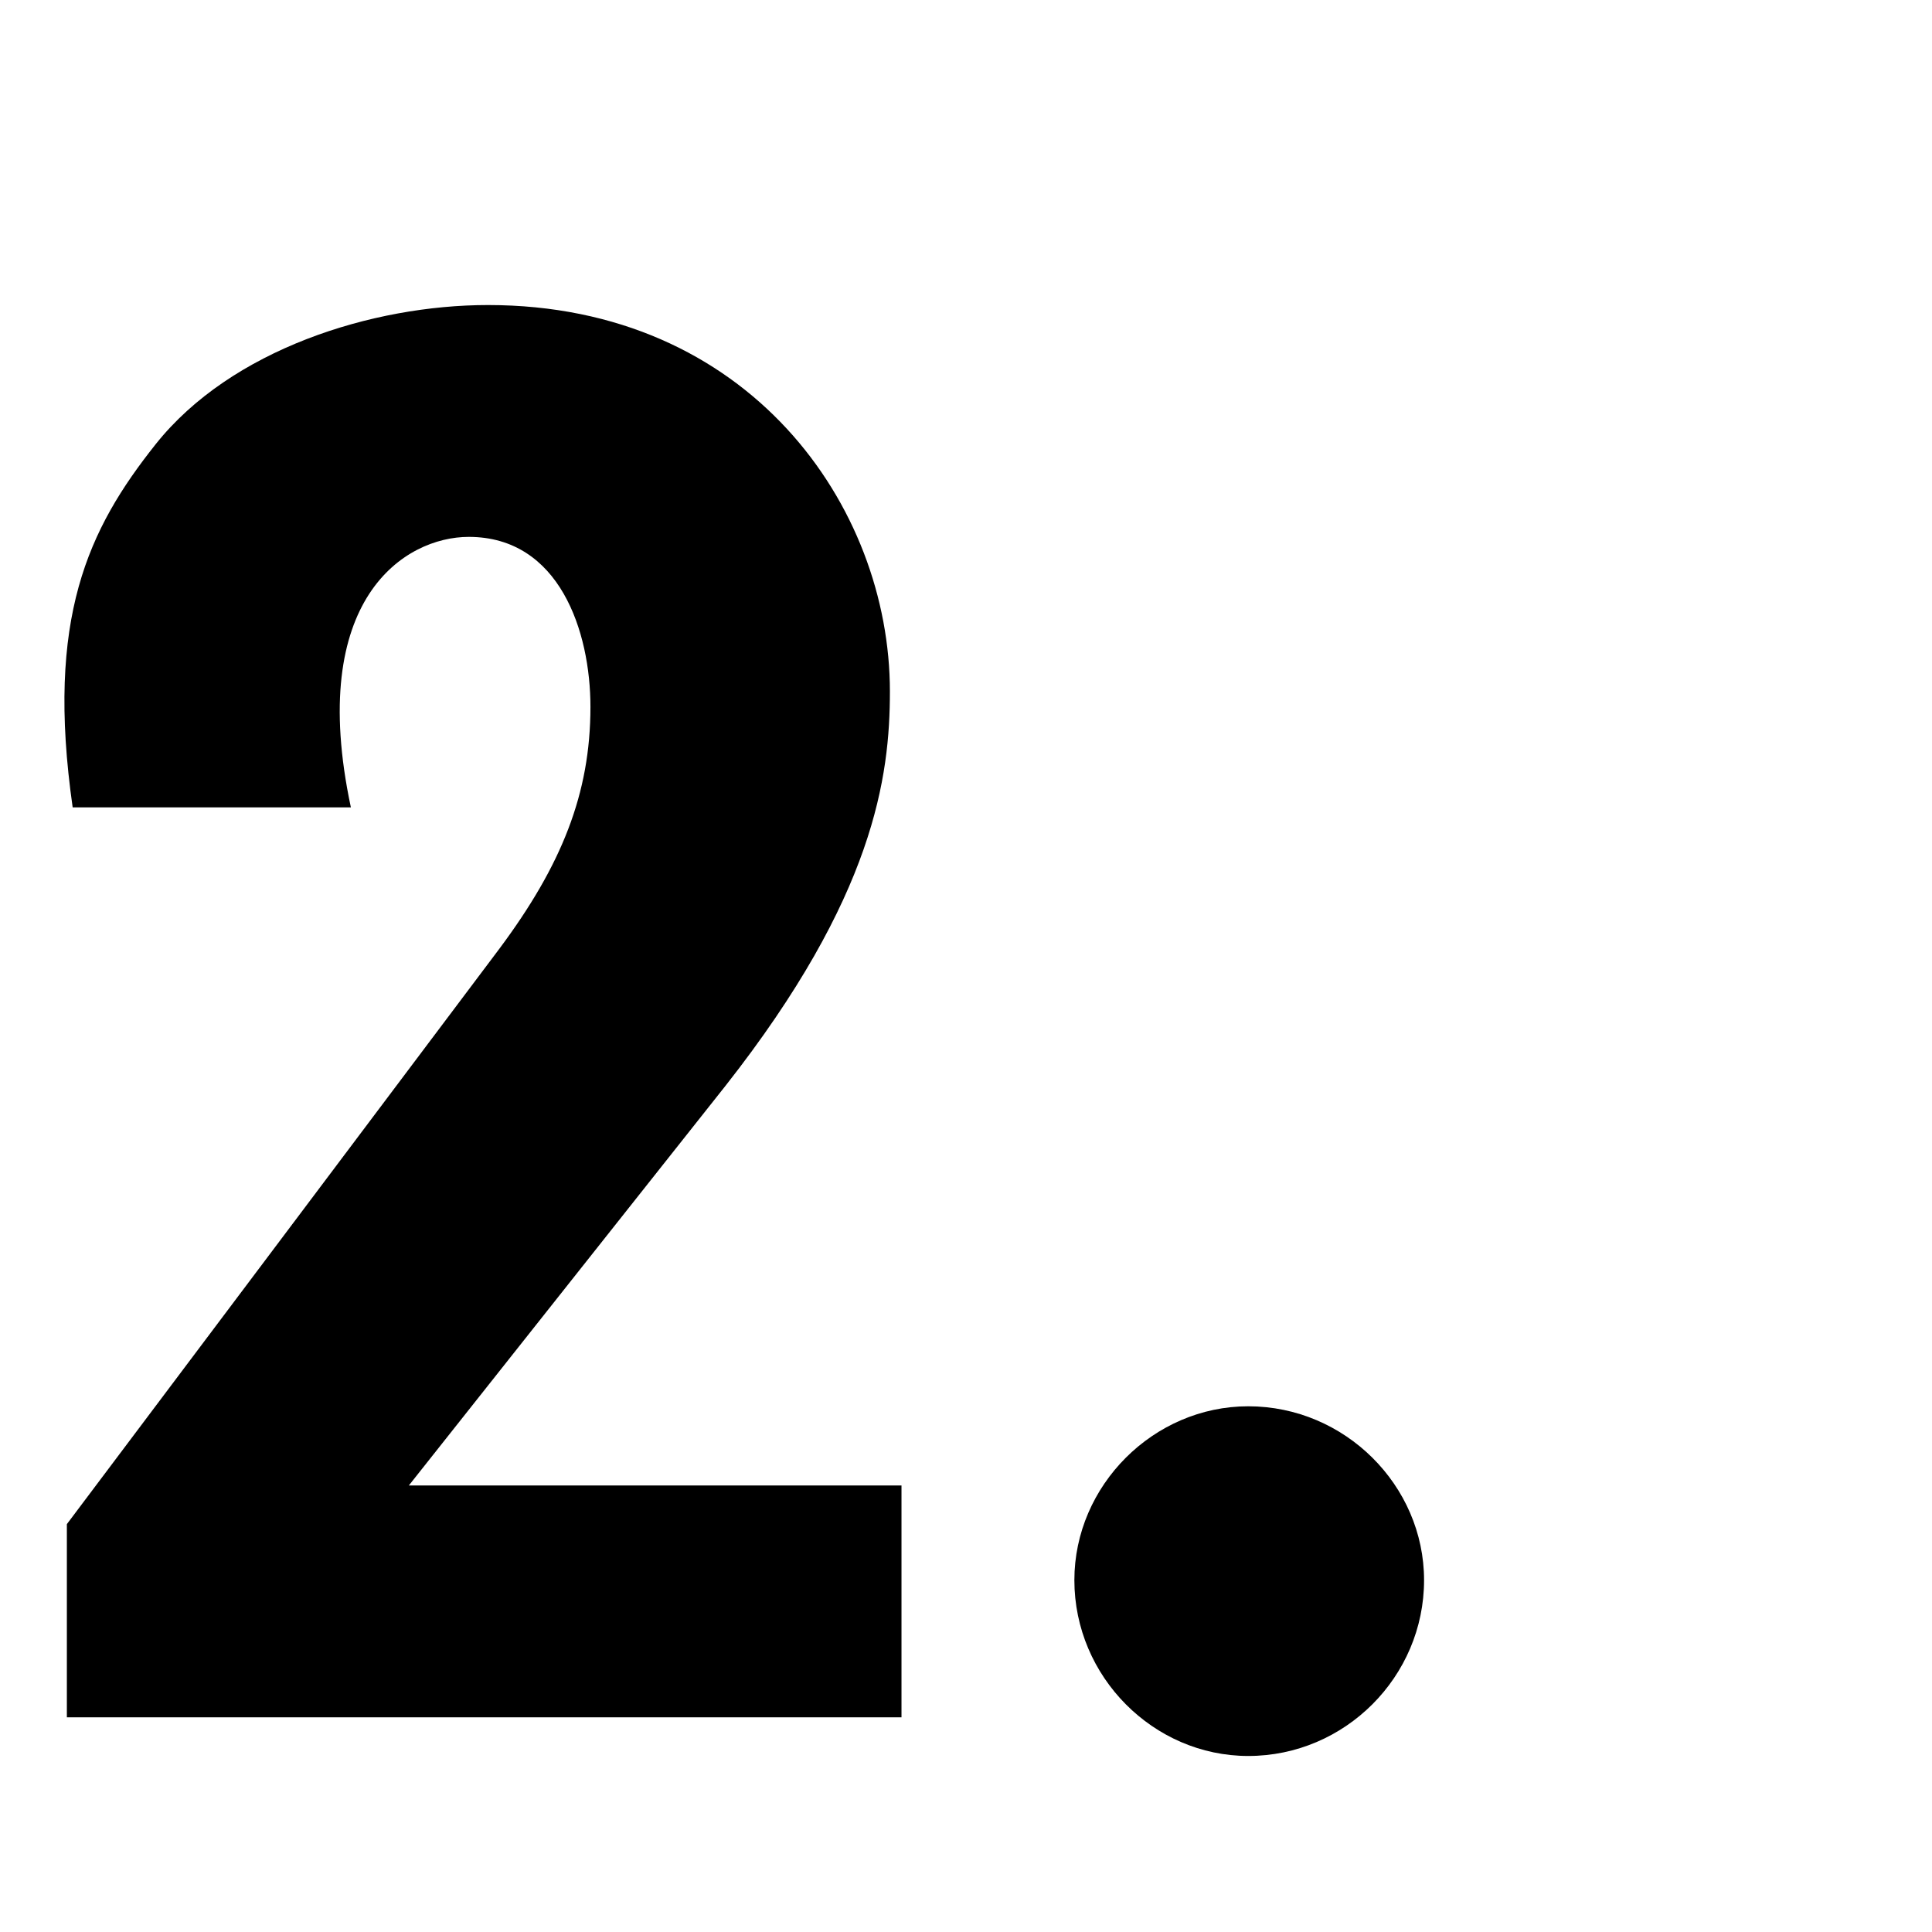
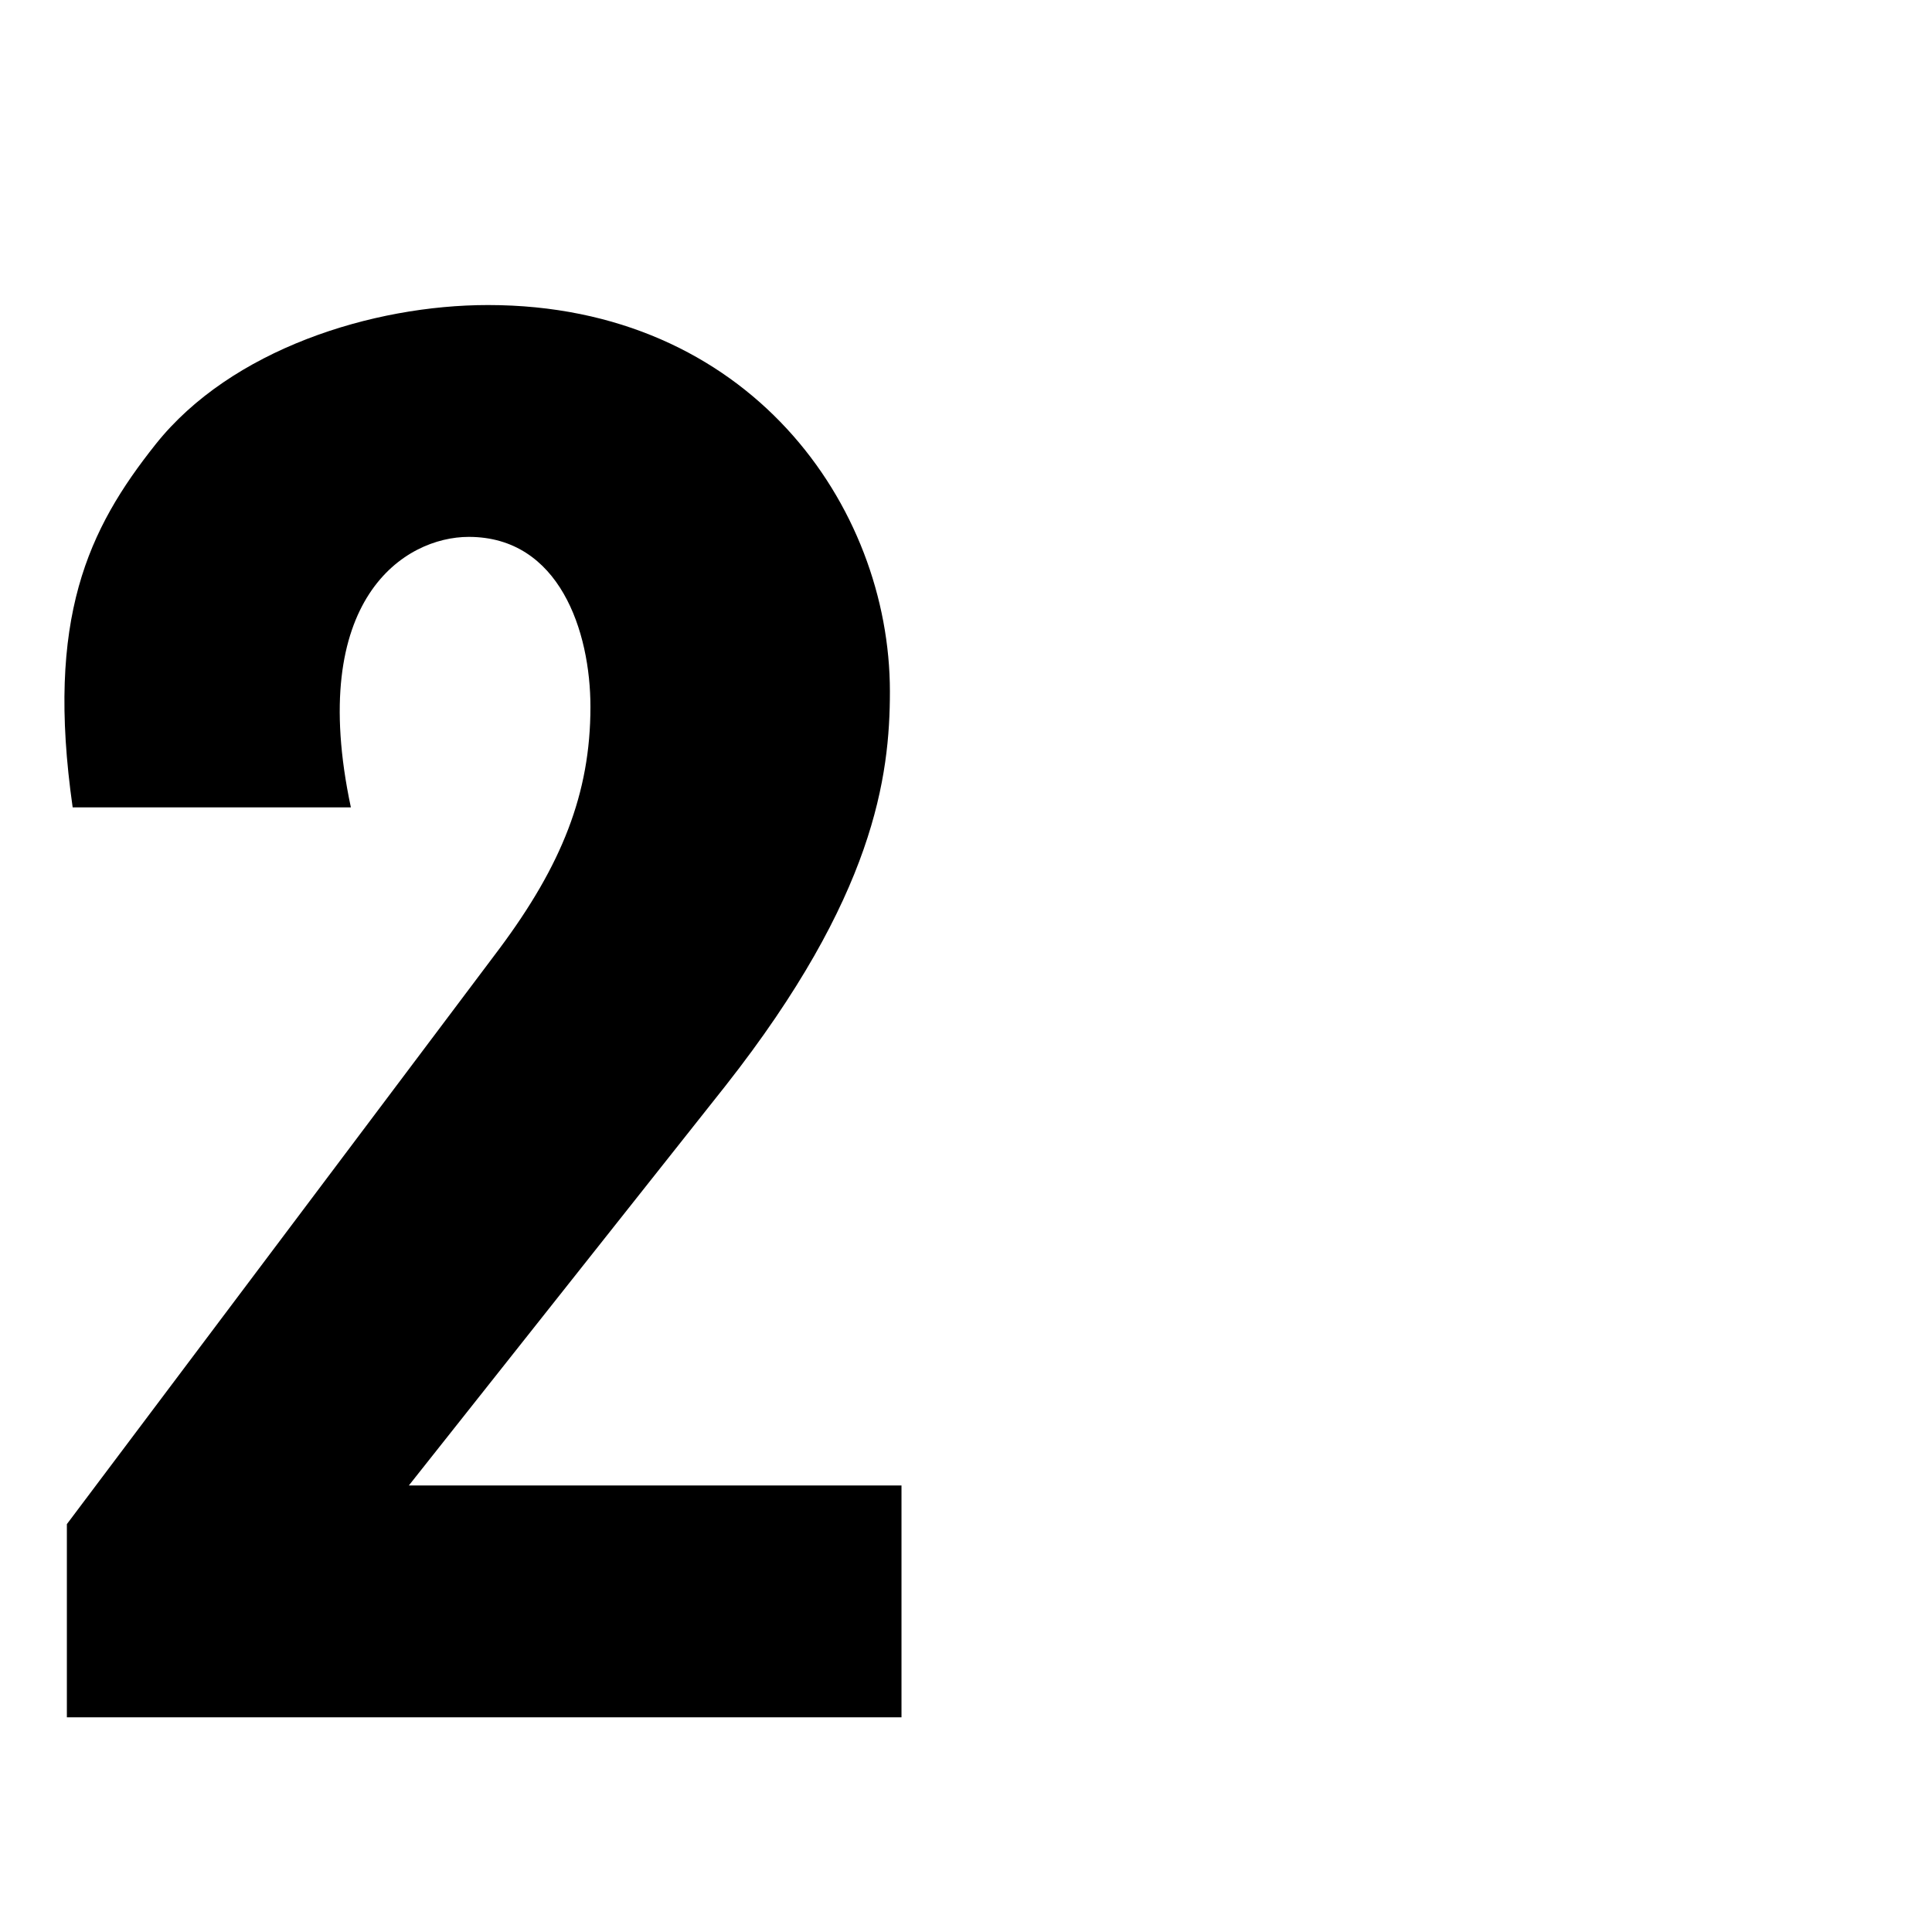
<svg xmlns="http://www.w3.org/2000/svg" width="54" height="54" viewBox="0 0 54 54" fill="none">
  <path d="M2.031 22.566H9.807C8.565 16.734 11.319 15.006 13.101 15.006C15.639 15.006 16.503 17.652 16.503 19.758C16.503 22.188 15.693 24.186 13.965 26.508L1.869 42.6V48H25.197V41.52H11.427L20.283 30.342C24.441 25.05 24.873 21.702 24.873 19.326C24.873 14.142 20.931 8.526 13.641 8.526C10.401 8.526 6.459 9.768 4.353 12.414C2.463 14.79 1.275 17.274 2.031 22.566Z" fill="black" />
-   <path d="M34.889 39.306C32.243 39.306 30.029 41.52 30.029 44.166C30.029 46.866 32.243 49.08 34.889 49.08C37.59 49.08 39.803 46.866 39.803 44.166C39.803 41.52 37.59 39.306 34.889 39.306Z" fill="black" />
</svg>